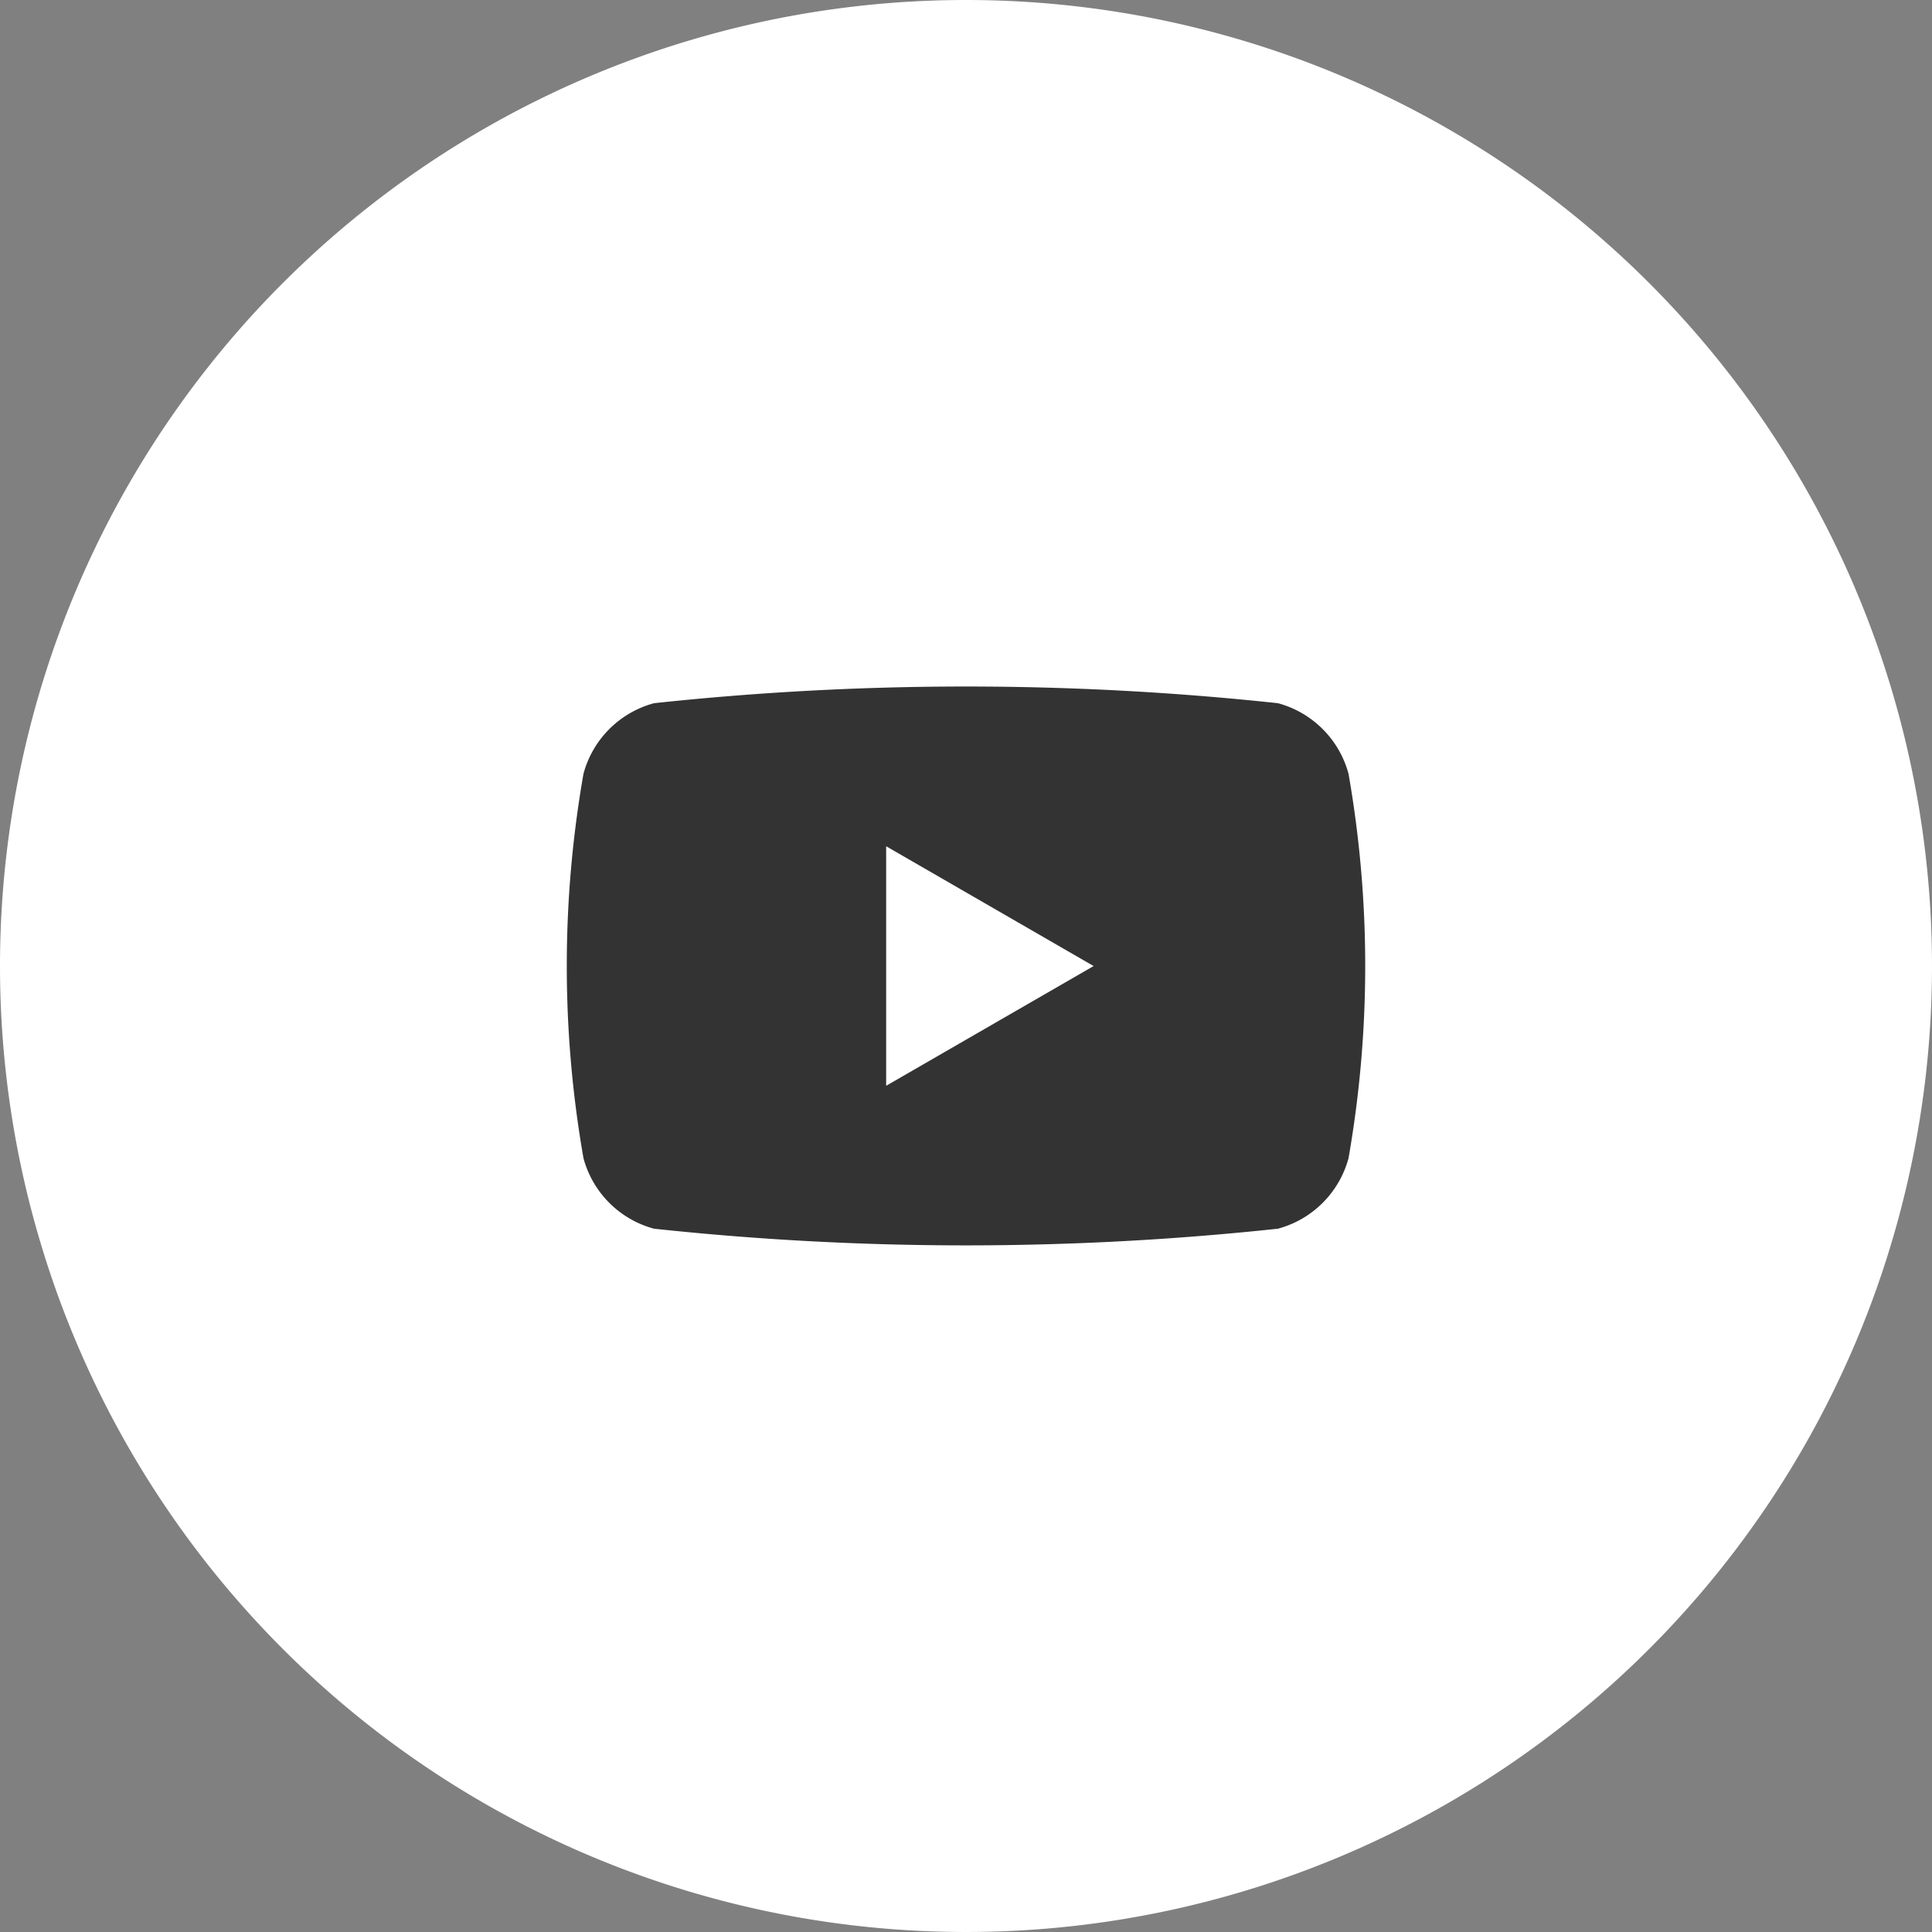
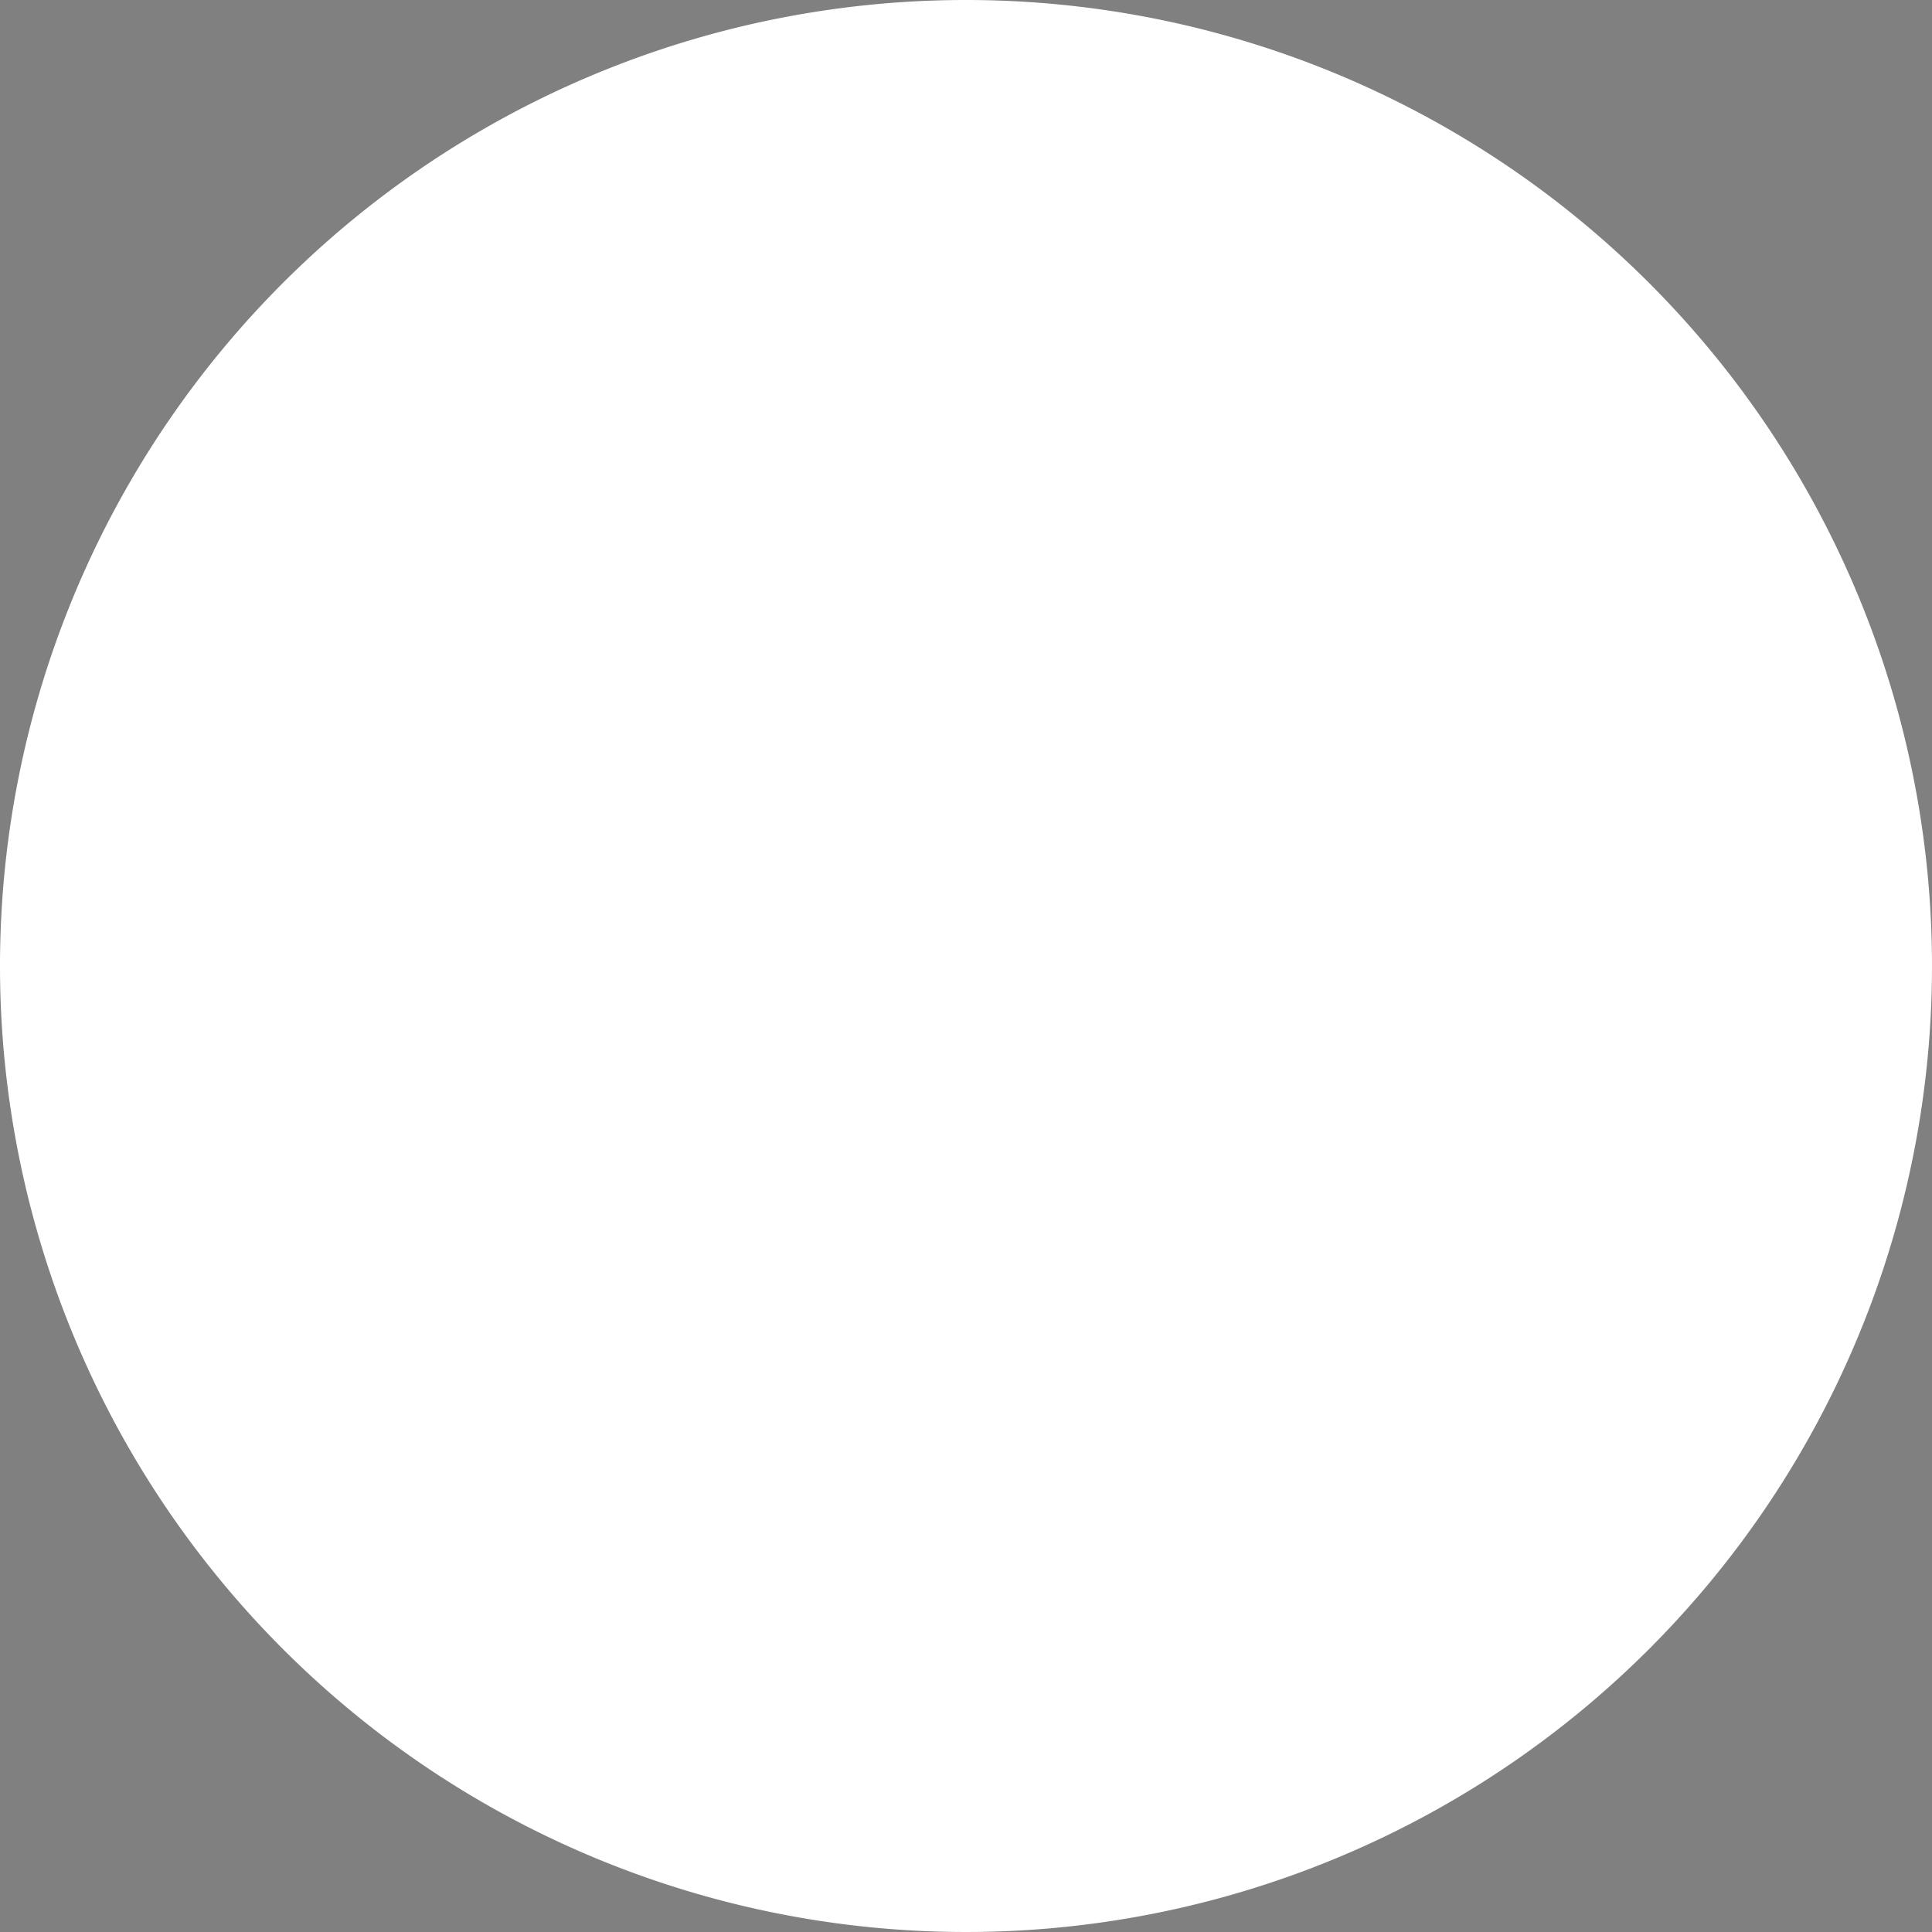
<svg xmlns="http://www.w3.org/2000/svg" width="40" height="40">
  <rect width="100%" height="100%" fill="#808080" stroke="none" />
  <g data-name="グループ 1744">
    <g data-name="グループ 1612">
-       <path data-name="パス 5364" d="M0 20A20 20 0 1 0 20 0 20 20 0 0 0 0 20Z" fill="#fff" />
+       <path data-name="パス 5364" d="M0 20A20 20 0 1 0 20 0 20 20 0 0 0 0 20" fill="#fff" />
    </g>
    <g data-name="グループ 1613">
-       <path data-name="パス 5365" d="M27.92 16.021a2.072 2.072 0 0 0-1.462-1.462 60.542 60.542 0 0 0-12.917 0 2.071 2.071 0 0 0-1.461 1.462 23.092 23.092 0 0 0 0 7.957 2.069 2.069 0 0 0 1.461 1.461 60.584 60.584 0 0 0 12.917 0 2.07 2.07 0 0 0 1.462-1.461 23.092 23.092 0 0 0 0-7.957Z" fill="#333" />
-       <path data-name="パス 5366" d="m18.347 22.48 4.295-2.479-4.295-2.48Z" fill="#fff" />
-     </g>
+       </g>
  </g>
</svg>